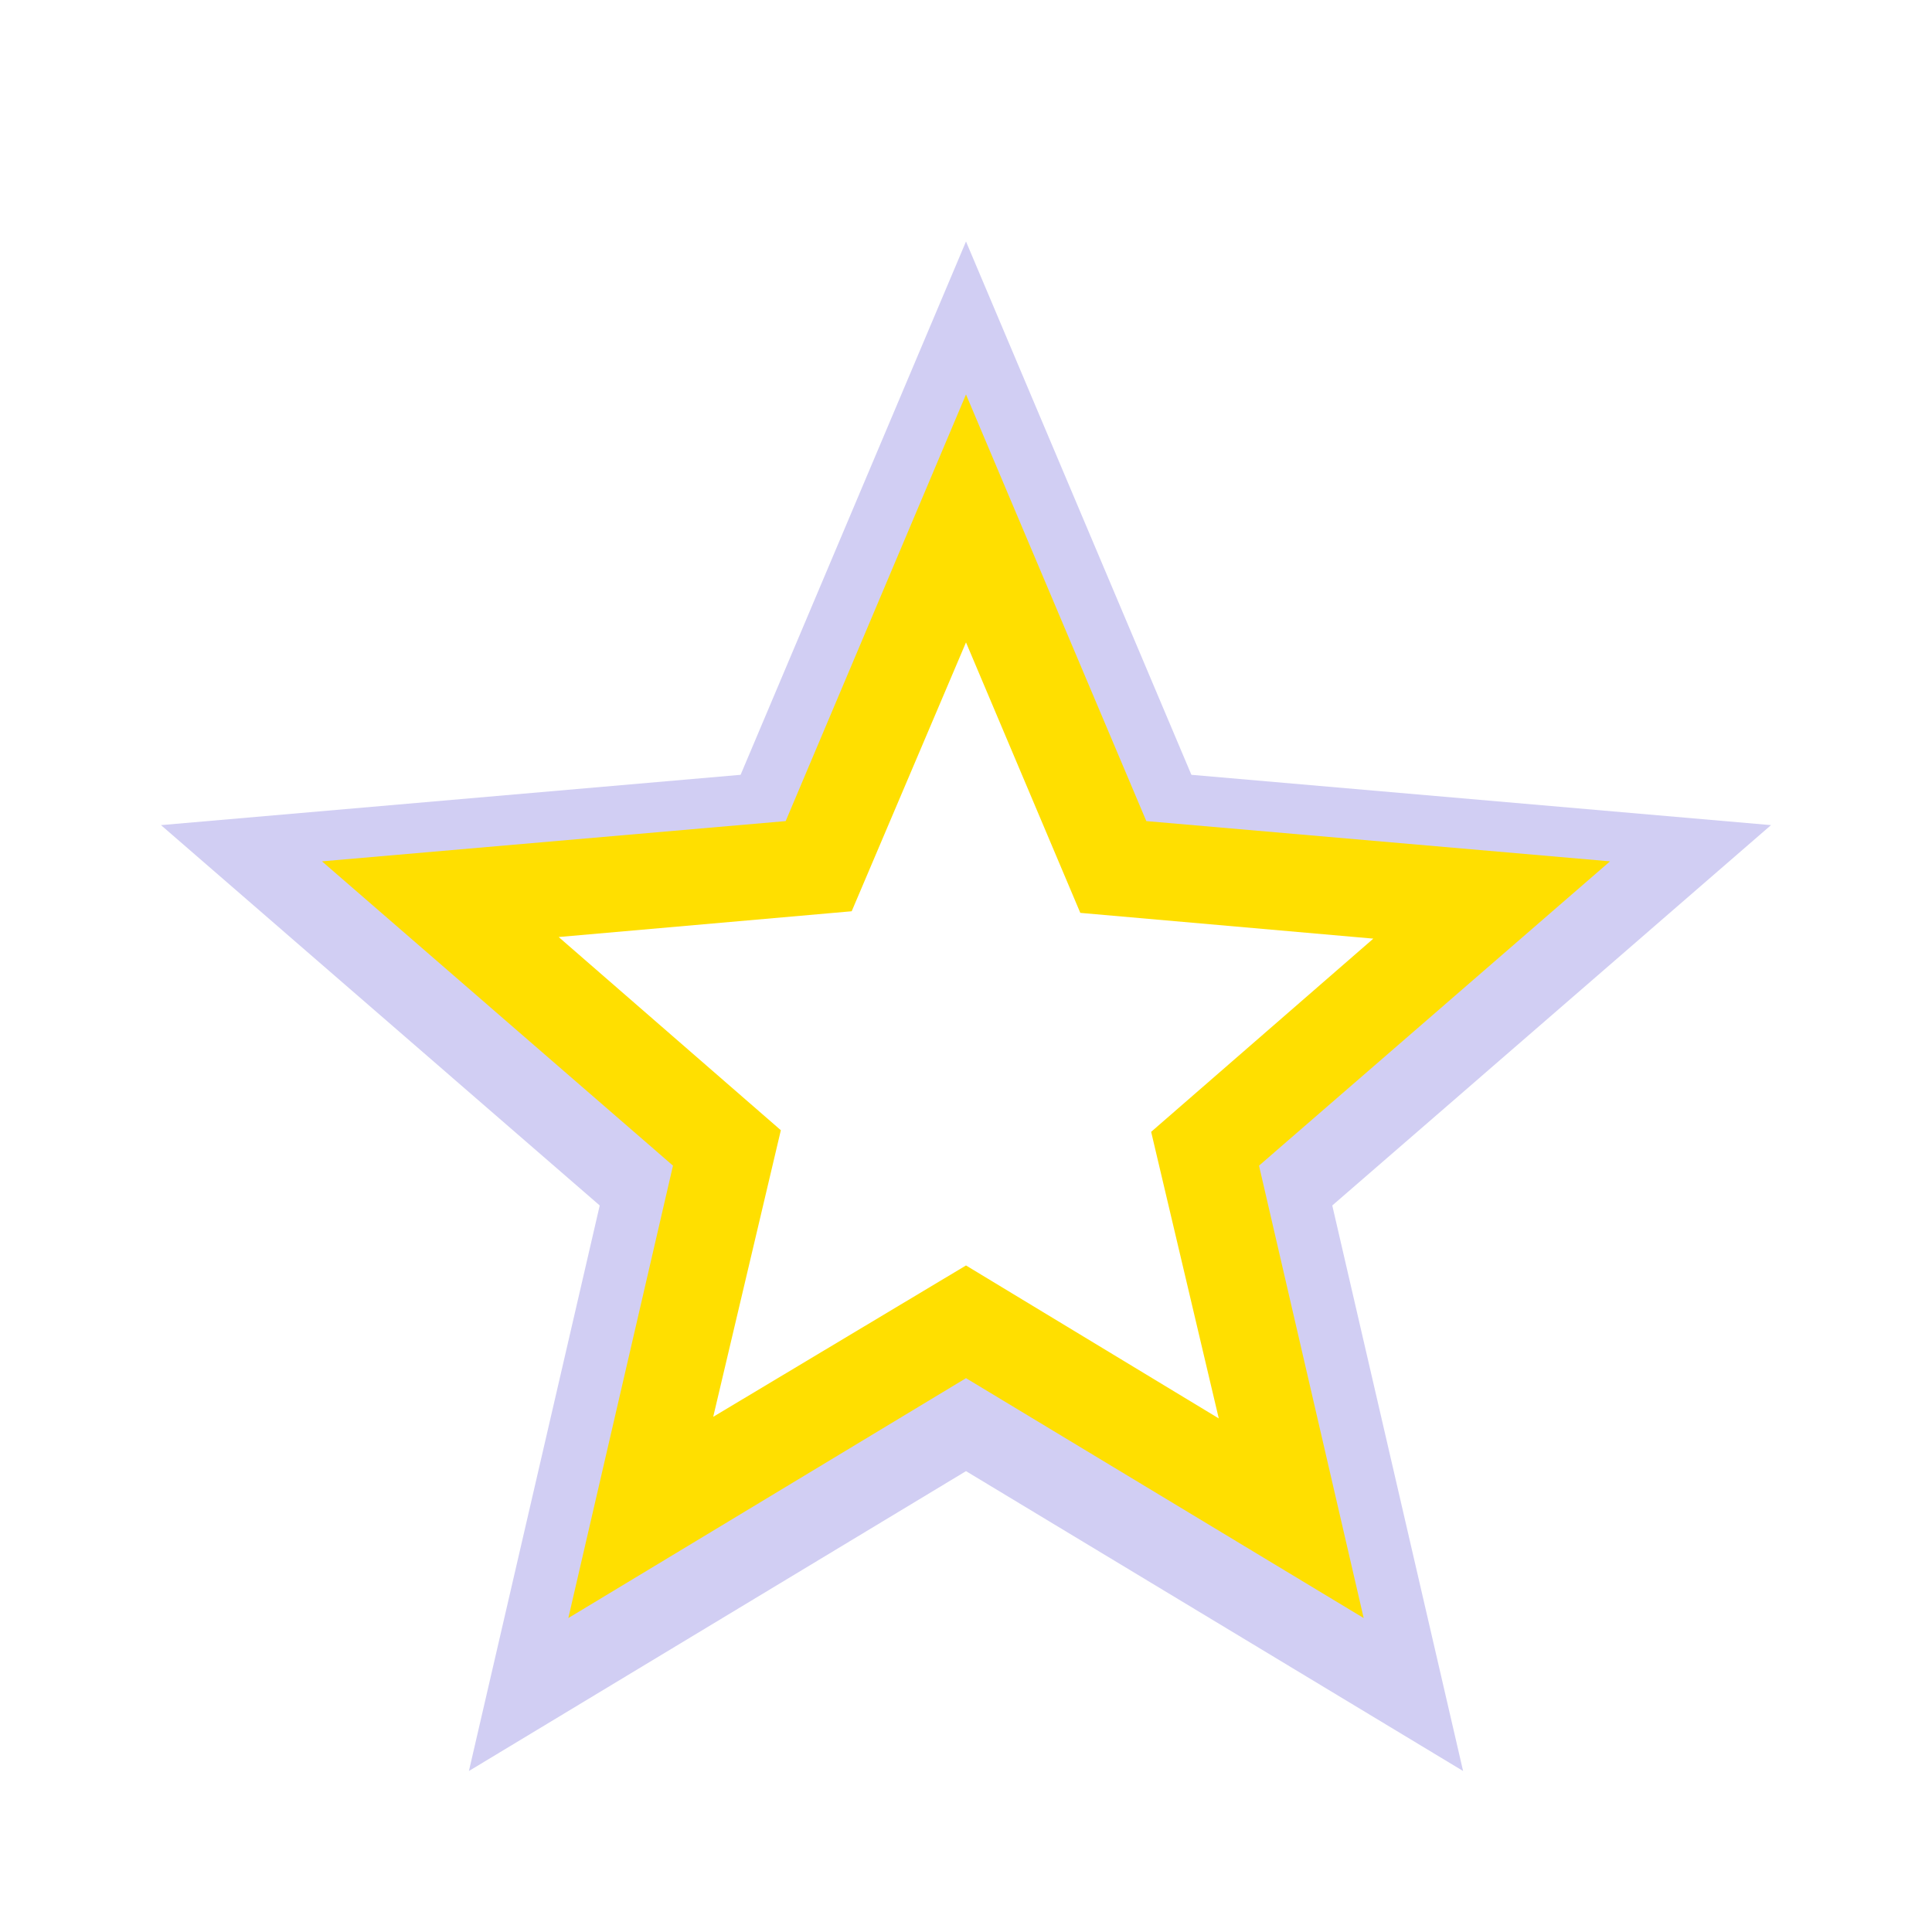
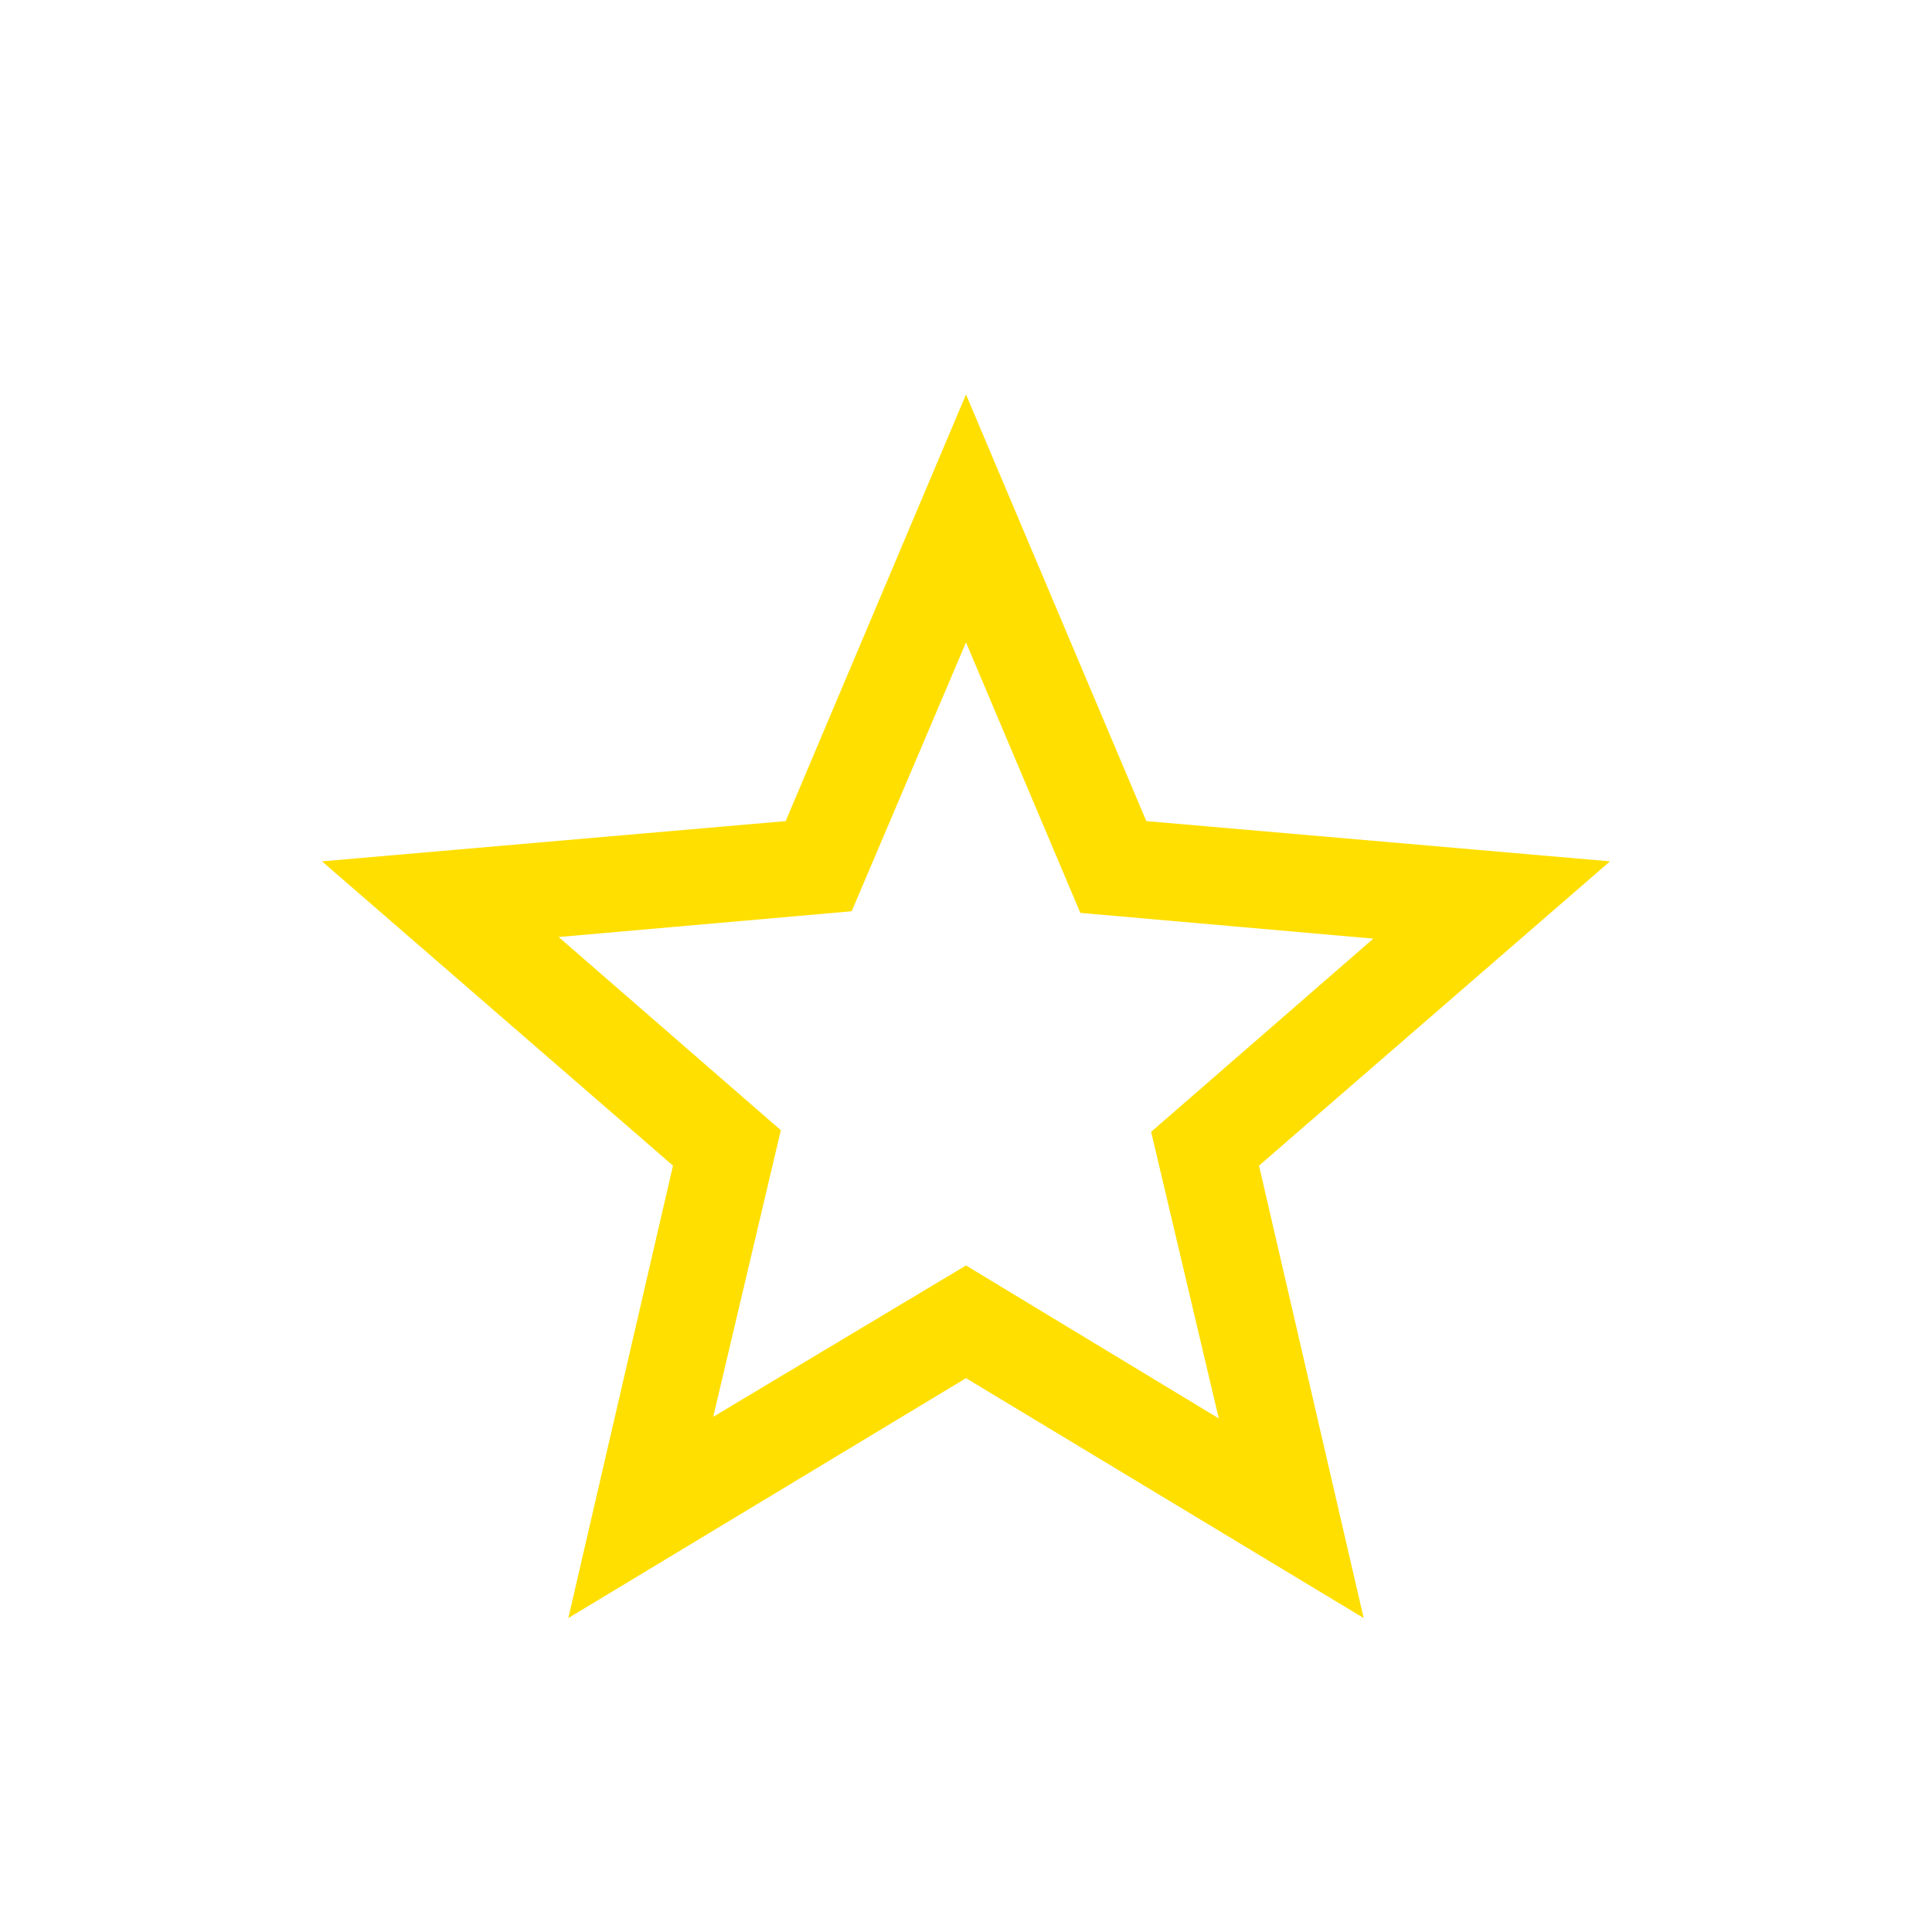
<svg xmlns="http://www.w3.org/2000/svg" width="100%" height="100%" viewBox="0 0 48 48" version="1.1" xml:space="preserve" style="fill-rule:evenodd;clip-rule:evenodd;stroke-linejoin:round;stroke-miterlimit:2;">
-   <path d="M16.15,37.75l7.85,-4.7l7.85,4.75l-2.1,-8.9l6.9,-6l-9.1,-0.8l-3.55,-8.4l-3.55,8.35l-9.1,0.8l6.9,6l-2.1,8.9Zm-4.5,6.25l3.25,-14.05l-10.9,-9.45l14.4,-1.25l5.6,-13.25l5.6,13.25l14.4,1.25l-10.9,9.45l3.25,14.05l-12.35,-7.45l-12.35,7.45Z" style="fill:#d1cef3;fill-rule:nonzero;" />
  <path d="M17.72,35.2l6.28,-3.76l6.28,3.8l-1.68,-7.12l5.52,-4.8l-7.28,-0.64l-2.84,-6.72l-2.84,6.68l-7.28,0.64l5.52,4.8l-1.68,7.12Zm-3.6,5l2.6,-11.24l-8.72,-7.56l11.52,-1l4.48,-10.6l4.48,10.6l11.52,1l-8.72,7.56l2.6,11.24l-9.88,-5.96l-9.88,5.96Z" style="fill:#ffdf00;fill-rule:nonzero;" />
</svg>